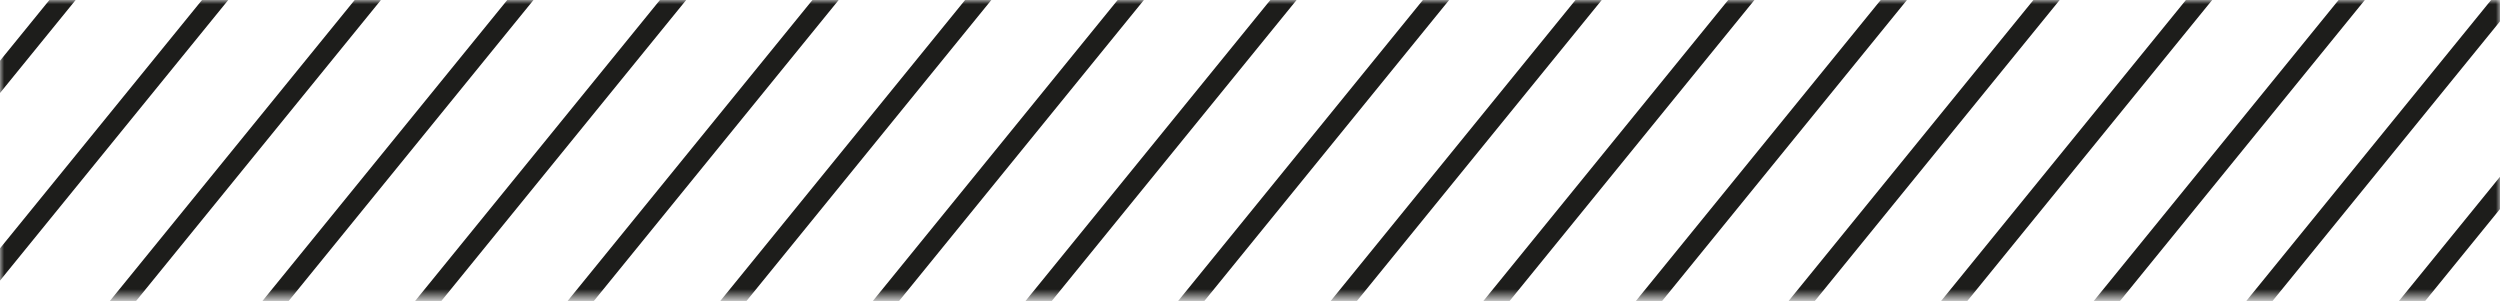
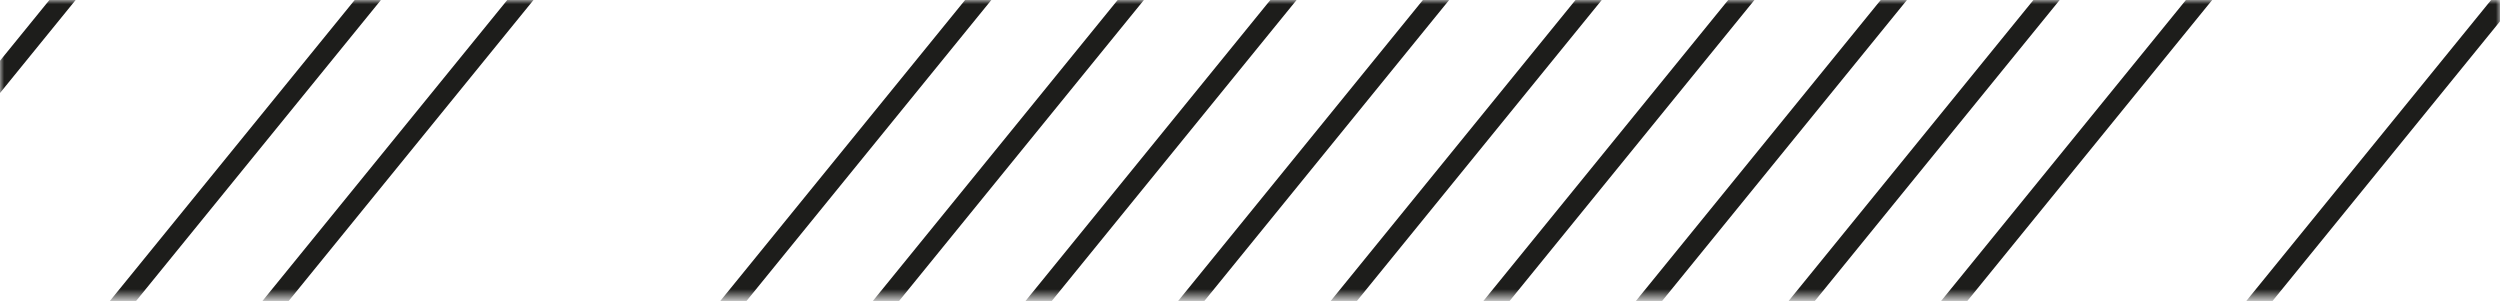
<svg xmlns="http://www.w3.org/2000/svg" width="307" height="37" viewBox="0 0 307 37" fill="none">
  <mask id="mask0_27245_140" style="mask-type:luminance" maskUnits="userSpaceOnUse" x="0" y="0" width="308" height="37">
    <path d="M307.002 0H0.002V36.495H307.002V0Z" fill="white" />
  </mask>
  <g mask="url(#mask0_27245_140)">
    <path d="M34.268 -32.695L-53.008 74.619" stroke="#1D1D1B" stroke-width="2.5" stroke-miterlimit="10" />
-     <path d="M53.014 -32.695L-34.281 74.619" stroke="#1D1D1B" stroke-width="2.5" stroke-miterlimit="10" />
    <path d="M71.762 -32.695L-15.533 74.619" stroke="#1D1D1B" stroke-width="2.5" stroke-miterlimit="10" />
    <path d="M90.5 -32.695L3.205 74.619" stroke="#1D1D1B" stroke-width="2.5" stroke-miterlimit="10" />
-     <path d="M109.248 -32.695L21.953 74.619" stroke="#1D1D1B" stroke-width="2.5" stroke-miterlimit="10" />
-     <path d="M127.975 -32.695L40.68 74.619" stroke="#1D1D1B" stroke-width="2.5" stroke-miterlimit="10" />
    <path d="M146.721 -32.695L59.426 74.619" stroke="#1D1D1B" stroke-width="2.5" stroke-miterlimit="10" />
    <path d="M165.457 -32.695L78.162 74.619" stroke="#1D1D1B" stroke-width="2.5" stroke-miterlimit="10" />
    <path d="M184.205 -32.695L96.91 74.619" stroke="#1D1D1B" stroke-width="2.5" stroke-miterlimit="10" />
    <path d="M202.934 -32.695L115.658 74.619" stroke="#1D1D1B" stroke-width="2.5" stroke-miterlimit="10" />
    <path d="M221.68 -32.695L134.385 74.619" stroke="#1D1D1B" stroke-width="2.5" stroke-miterlimit="10" />
    <path d="M240.43 -32.695L153.135 74.619" stroke="#1D1D1B" stroke-width="2.5" stroke-miterlimit="10" />
    <path d="M259.159 -32.695L171.863 74.619" stroke="#1D1D1B" stroke-width="2.5" stroke-miterlimit="10" />
    <path d="M277.912 -32.695L190.617 74.619" stroke="#1D1D1B" stroke-width="2.5" stroke-miterlimit="10" />
    <path d="M296.639 -32.695L209.344 74.619" stroke="#1D1D1B" stroke-width="2.5" stroke-miterlimit="10" />
-     <path d="M315.387 -32.695L228.092 74.619" stroke="#1D1D1B" stroke-width="2.5" stroke-miterlimit="10" />
    <path d="M334.117 -32.695L246.822 74.619" stroke="#1D1D1B" stroke-width="2.5" stroke-miterlimit="10" />
-     <path d="M352.864 -32.695L265.568 74.619" stroke="#1D1D1B" stroke-width="2.5" stroke-miterlimit="10" />
  </g>
</svg>